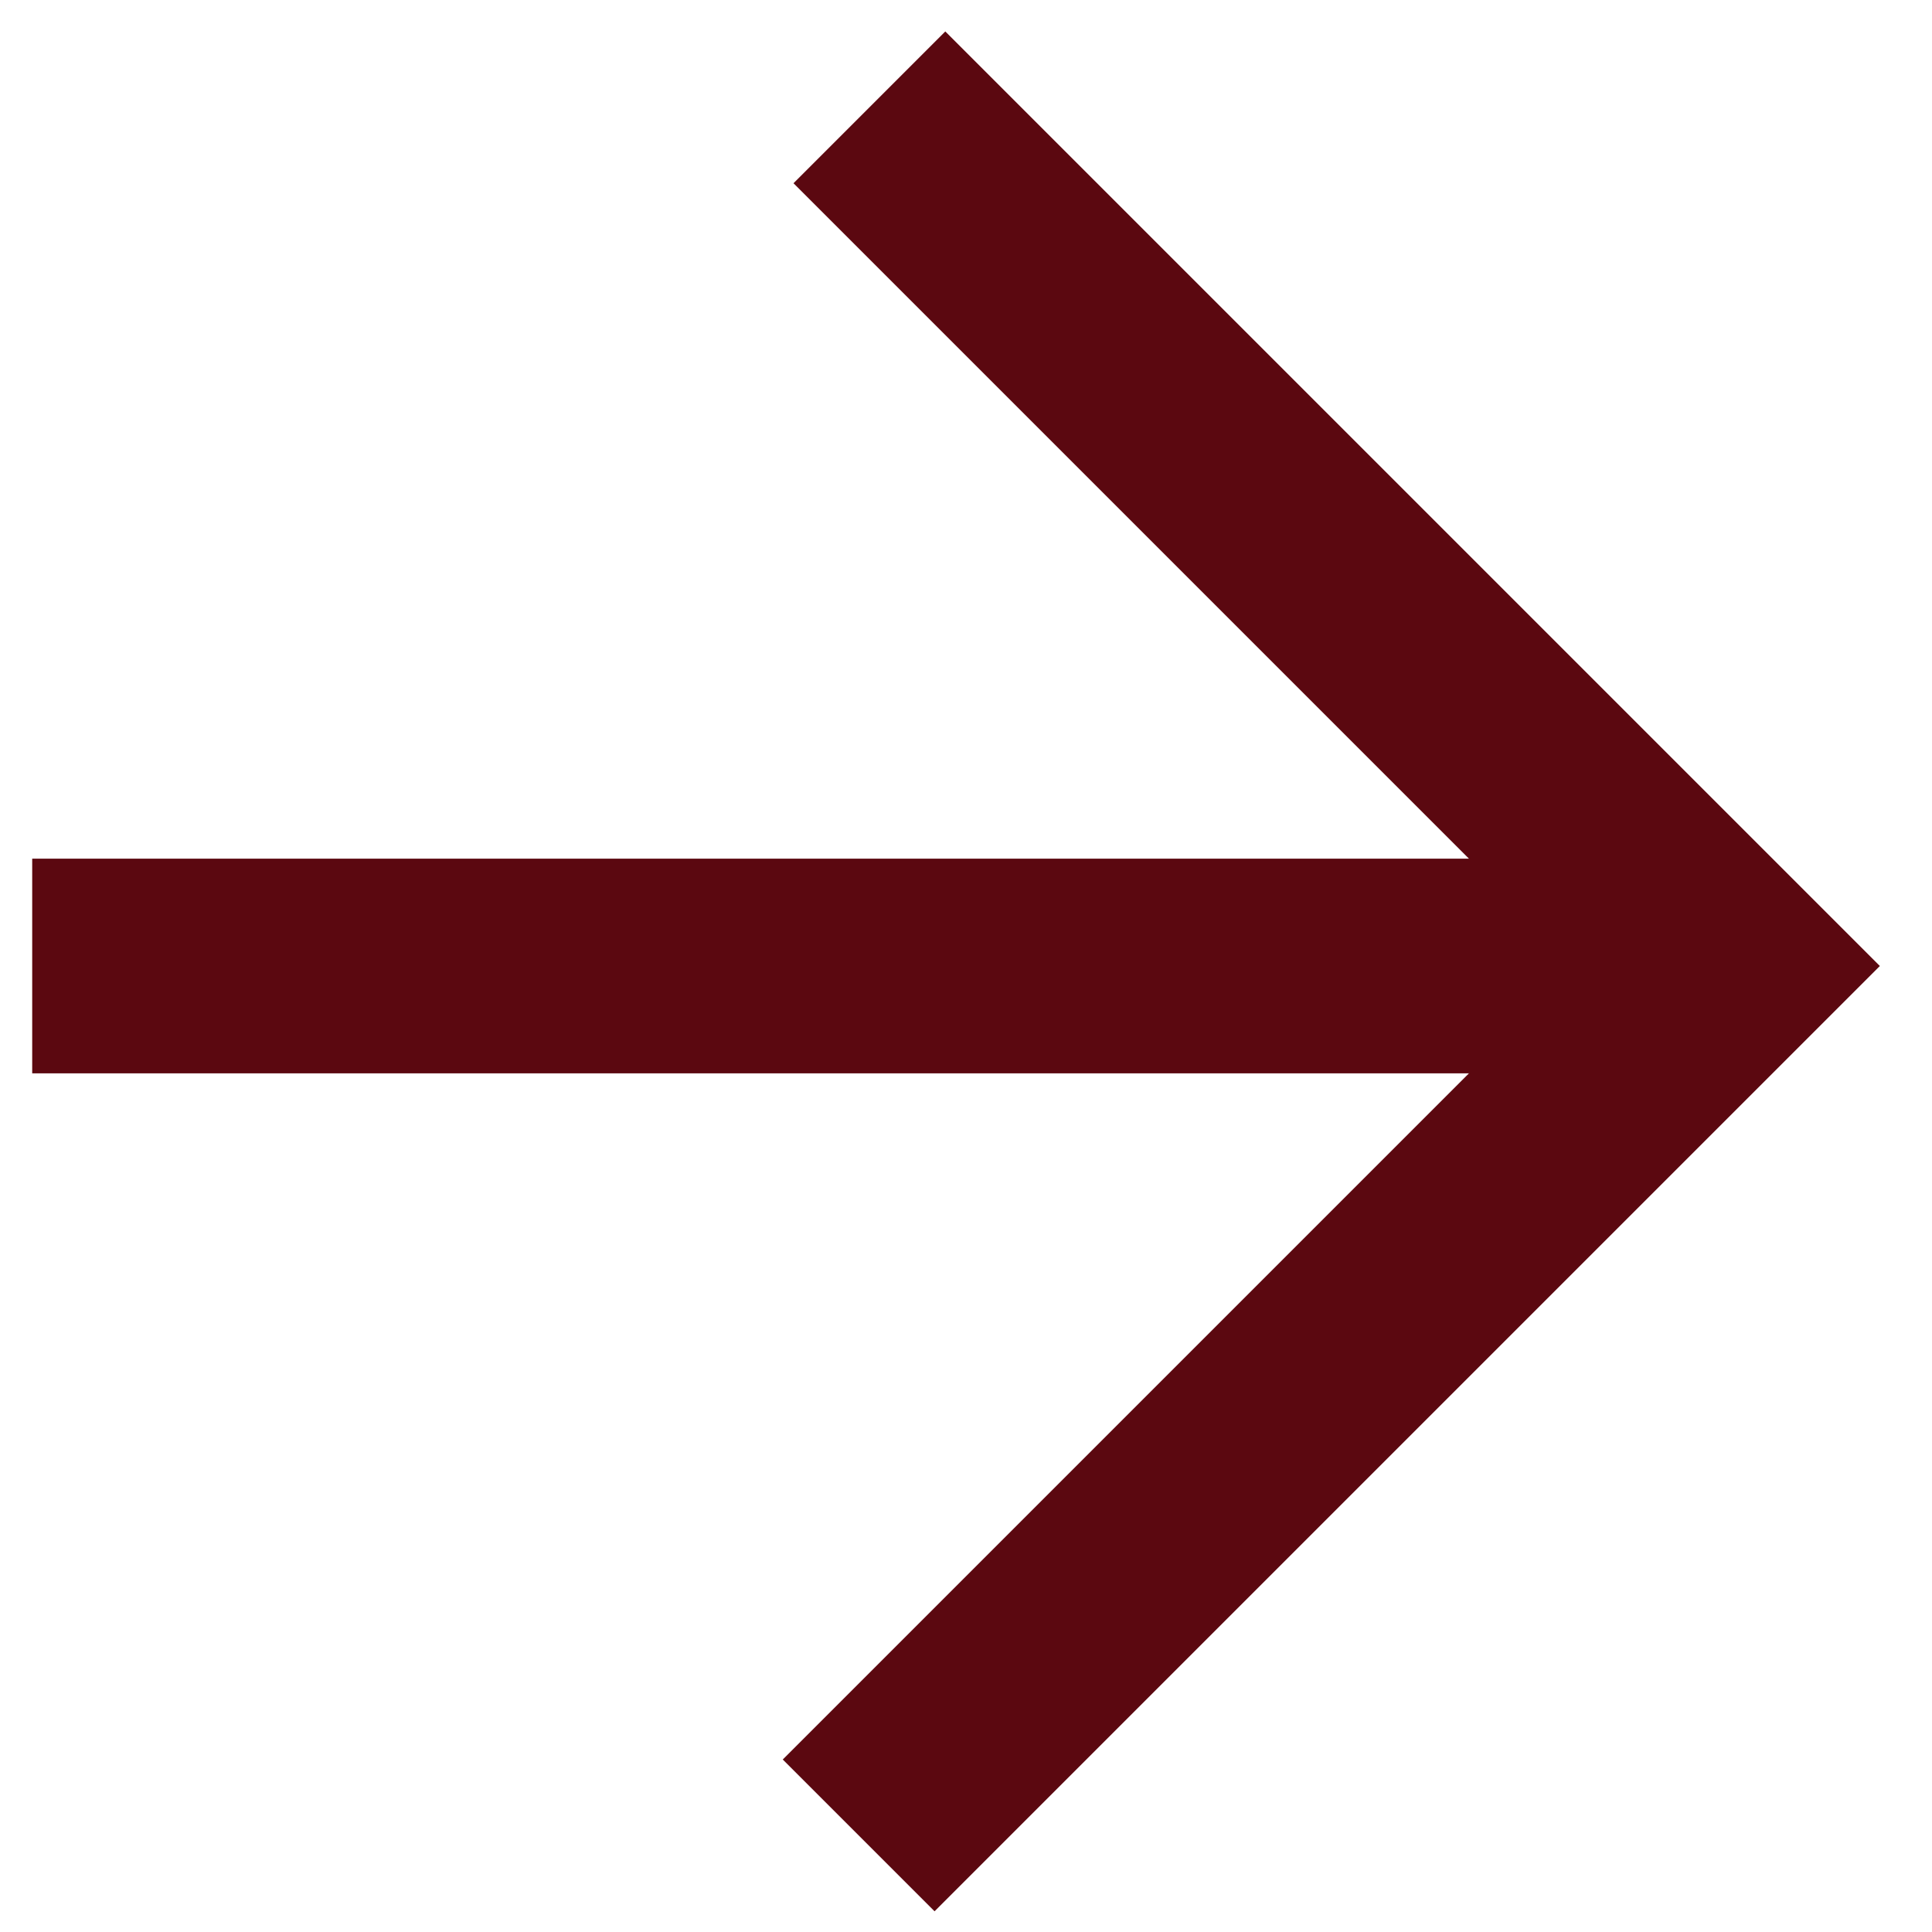
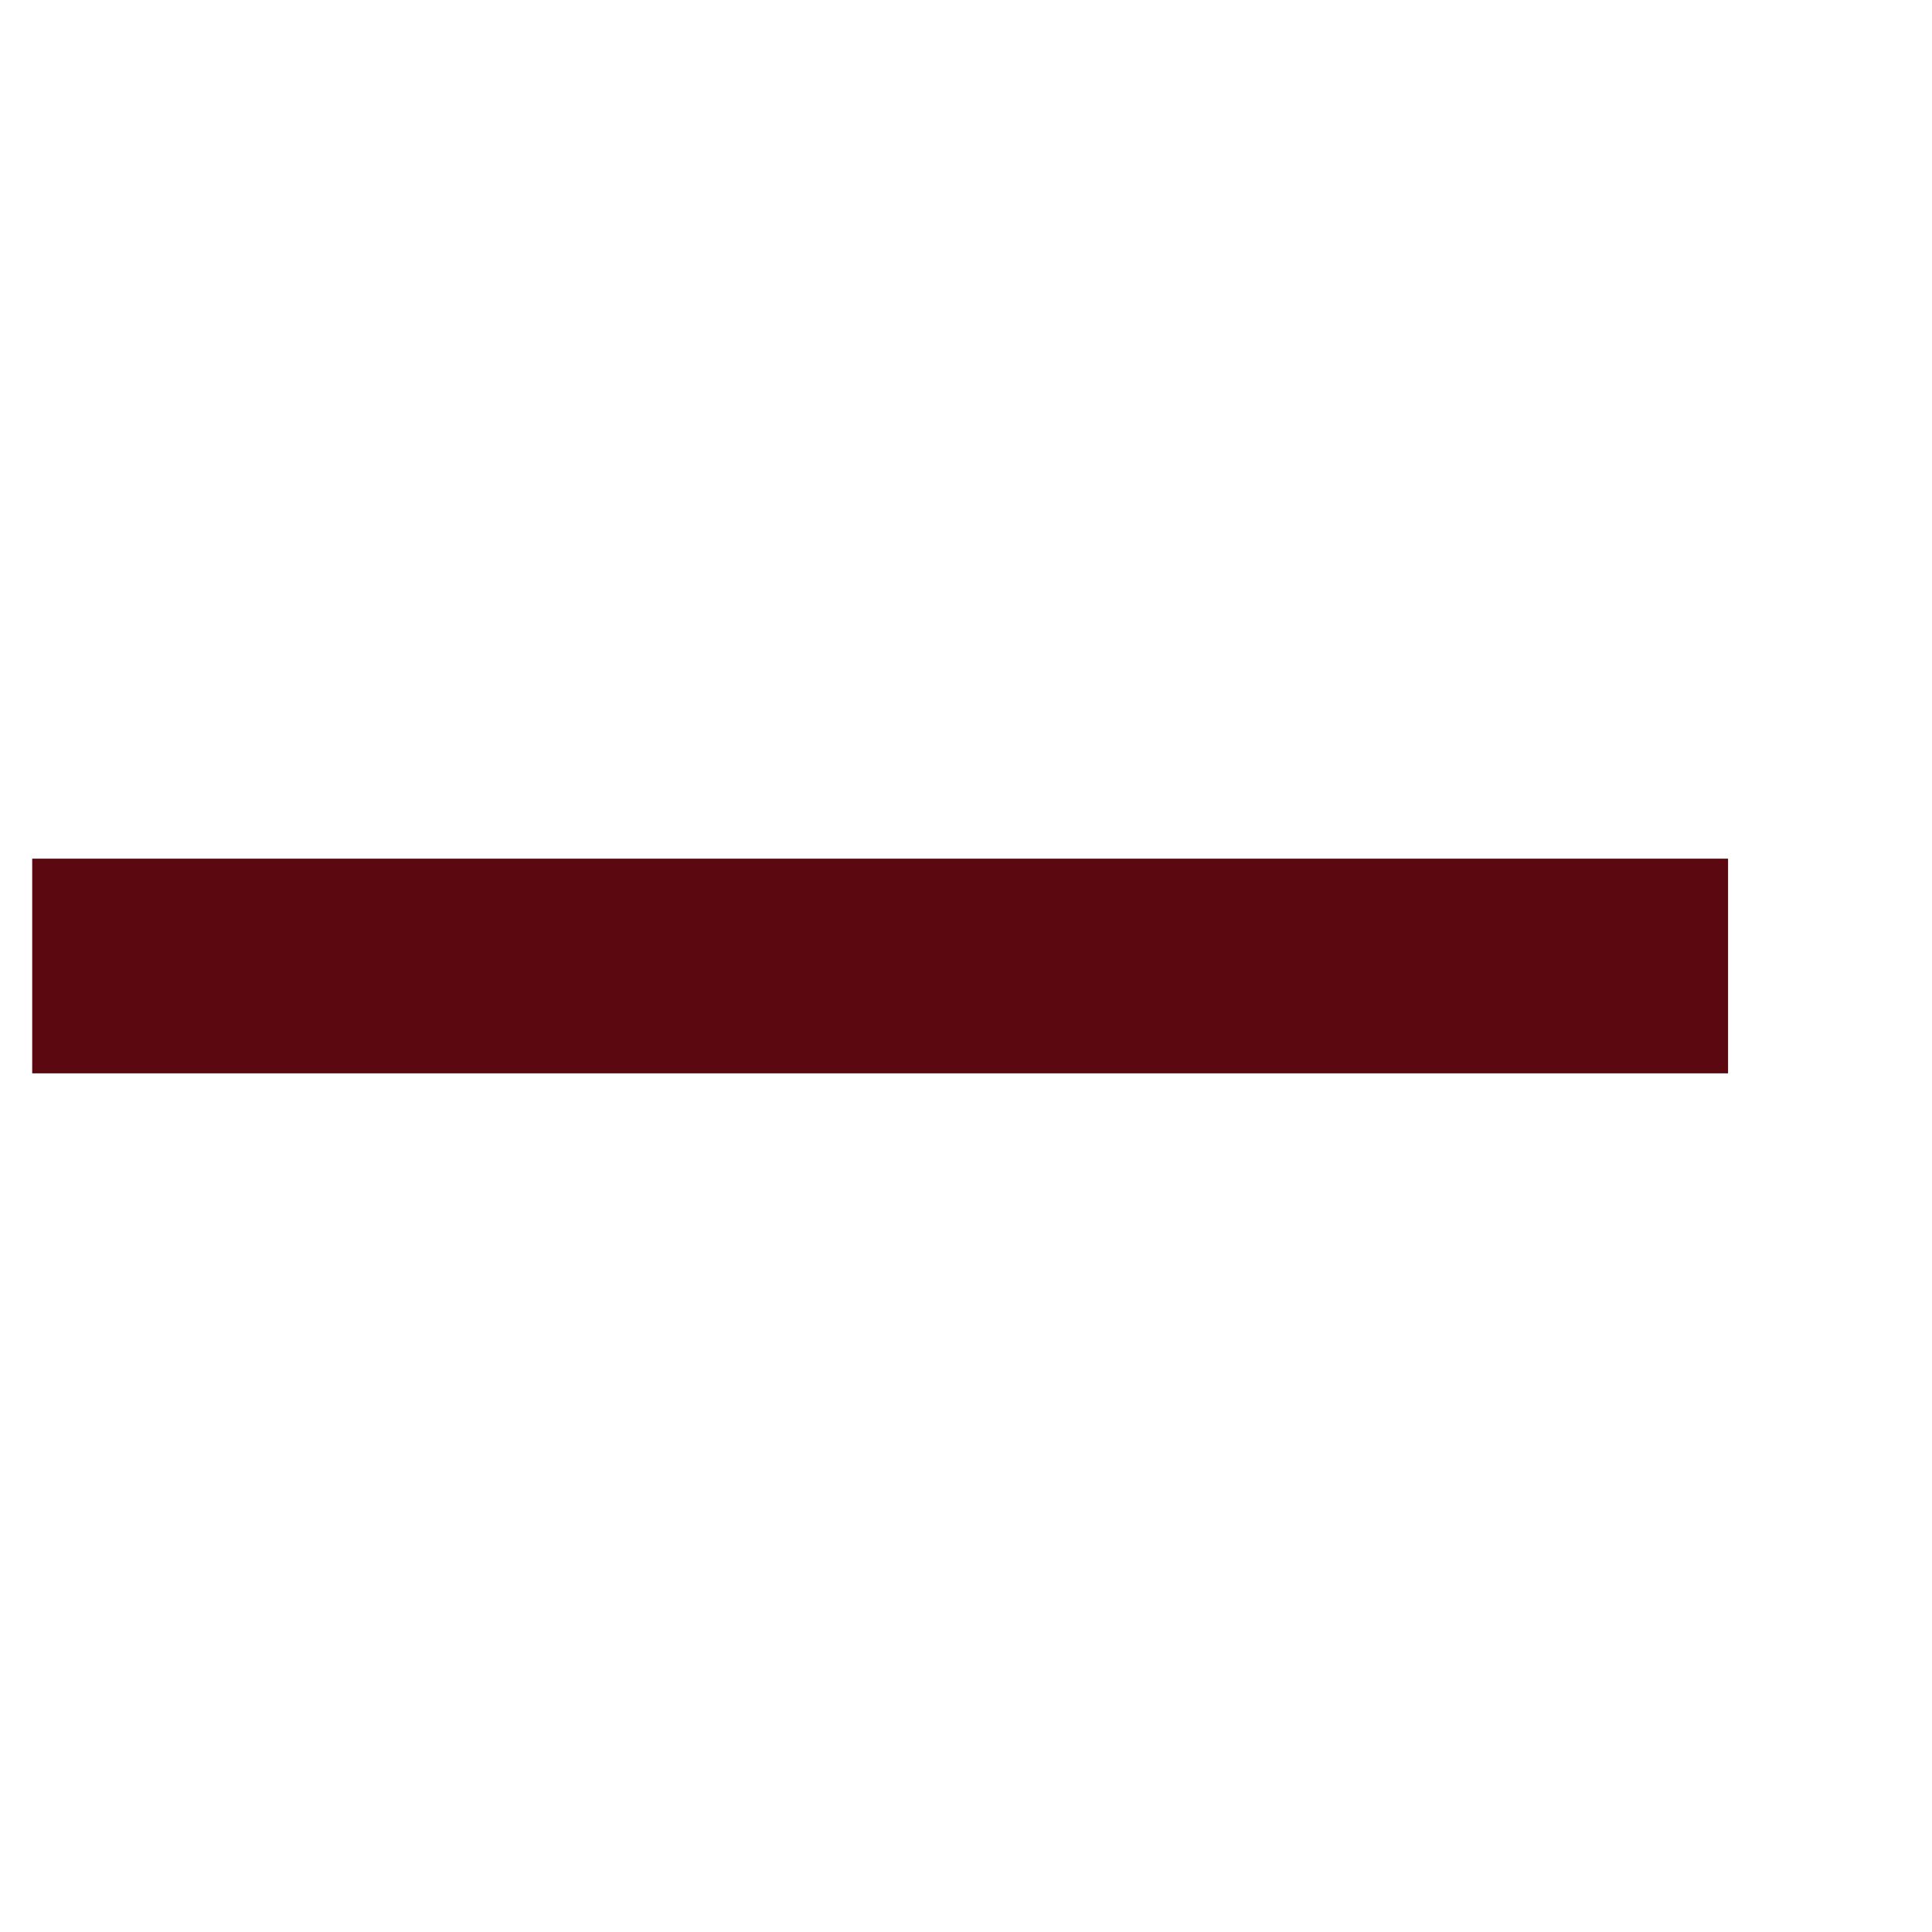
<svg xmlns="http://www.w3.org/2000/svg" id="Calque_1" version="1.1" viewBox="0 0 18 18">
  <defs>
    <style>
      .st0 {
        fill: none;
        stroke: #5b0810;
        stroke-width: 2px;
      }
    </style>
  </defs>
  <path class="st0" d="M.3,9h15.8" />
-   <path class="st0" d="M8.1,1l8,8-8.1,8.1" />
</svg>